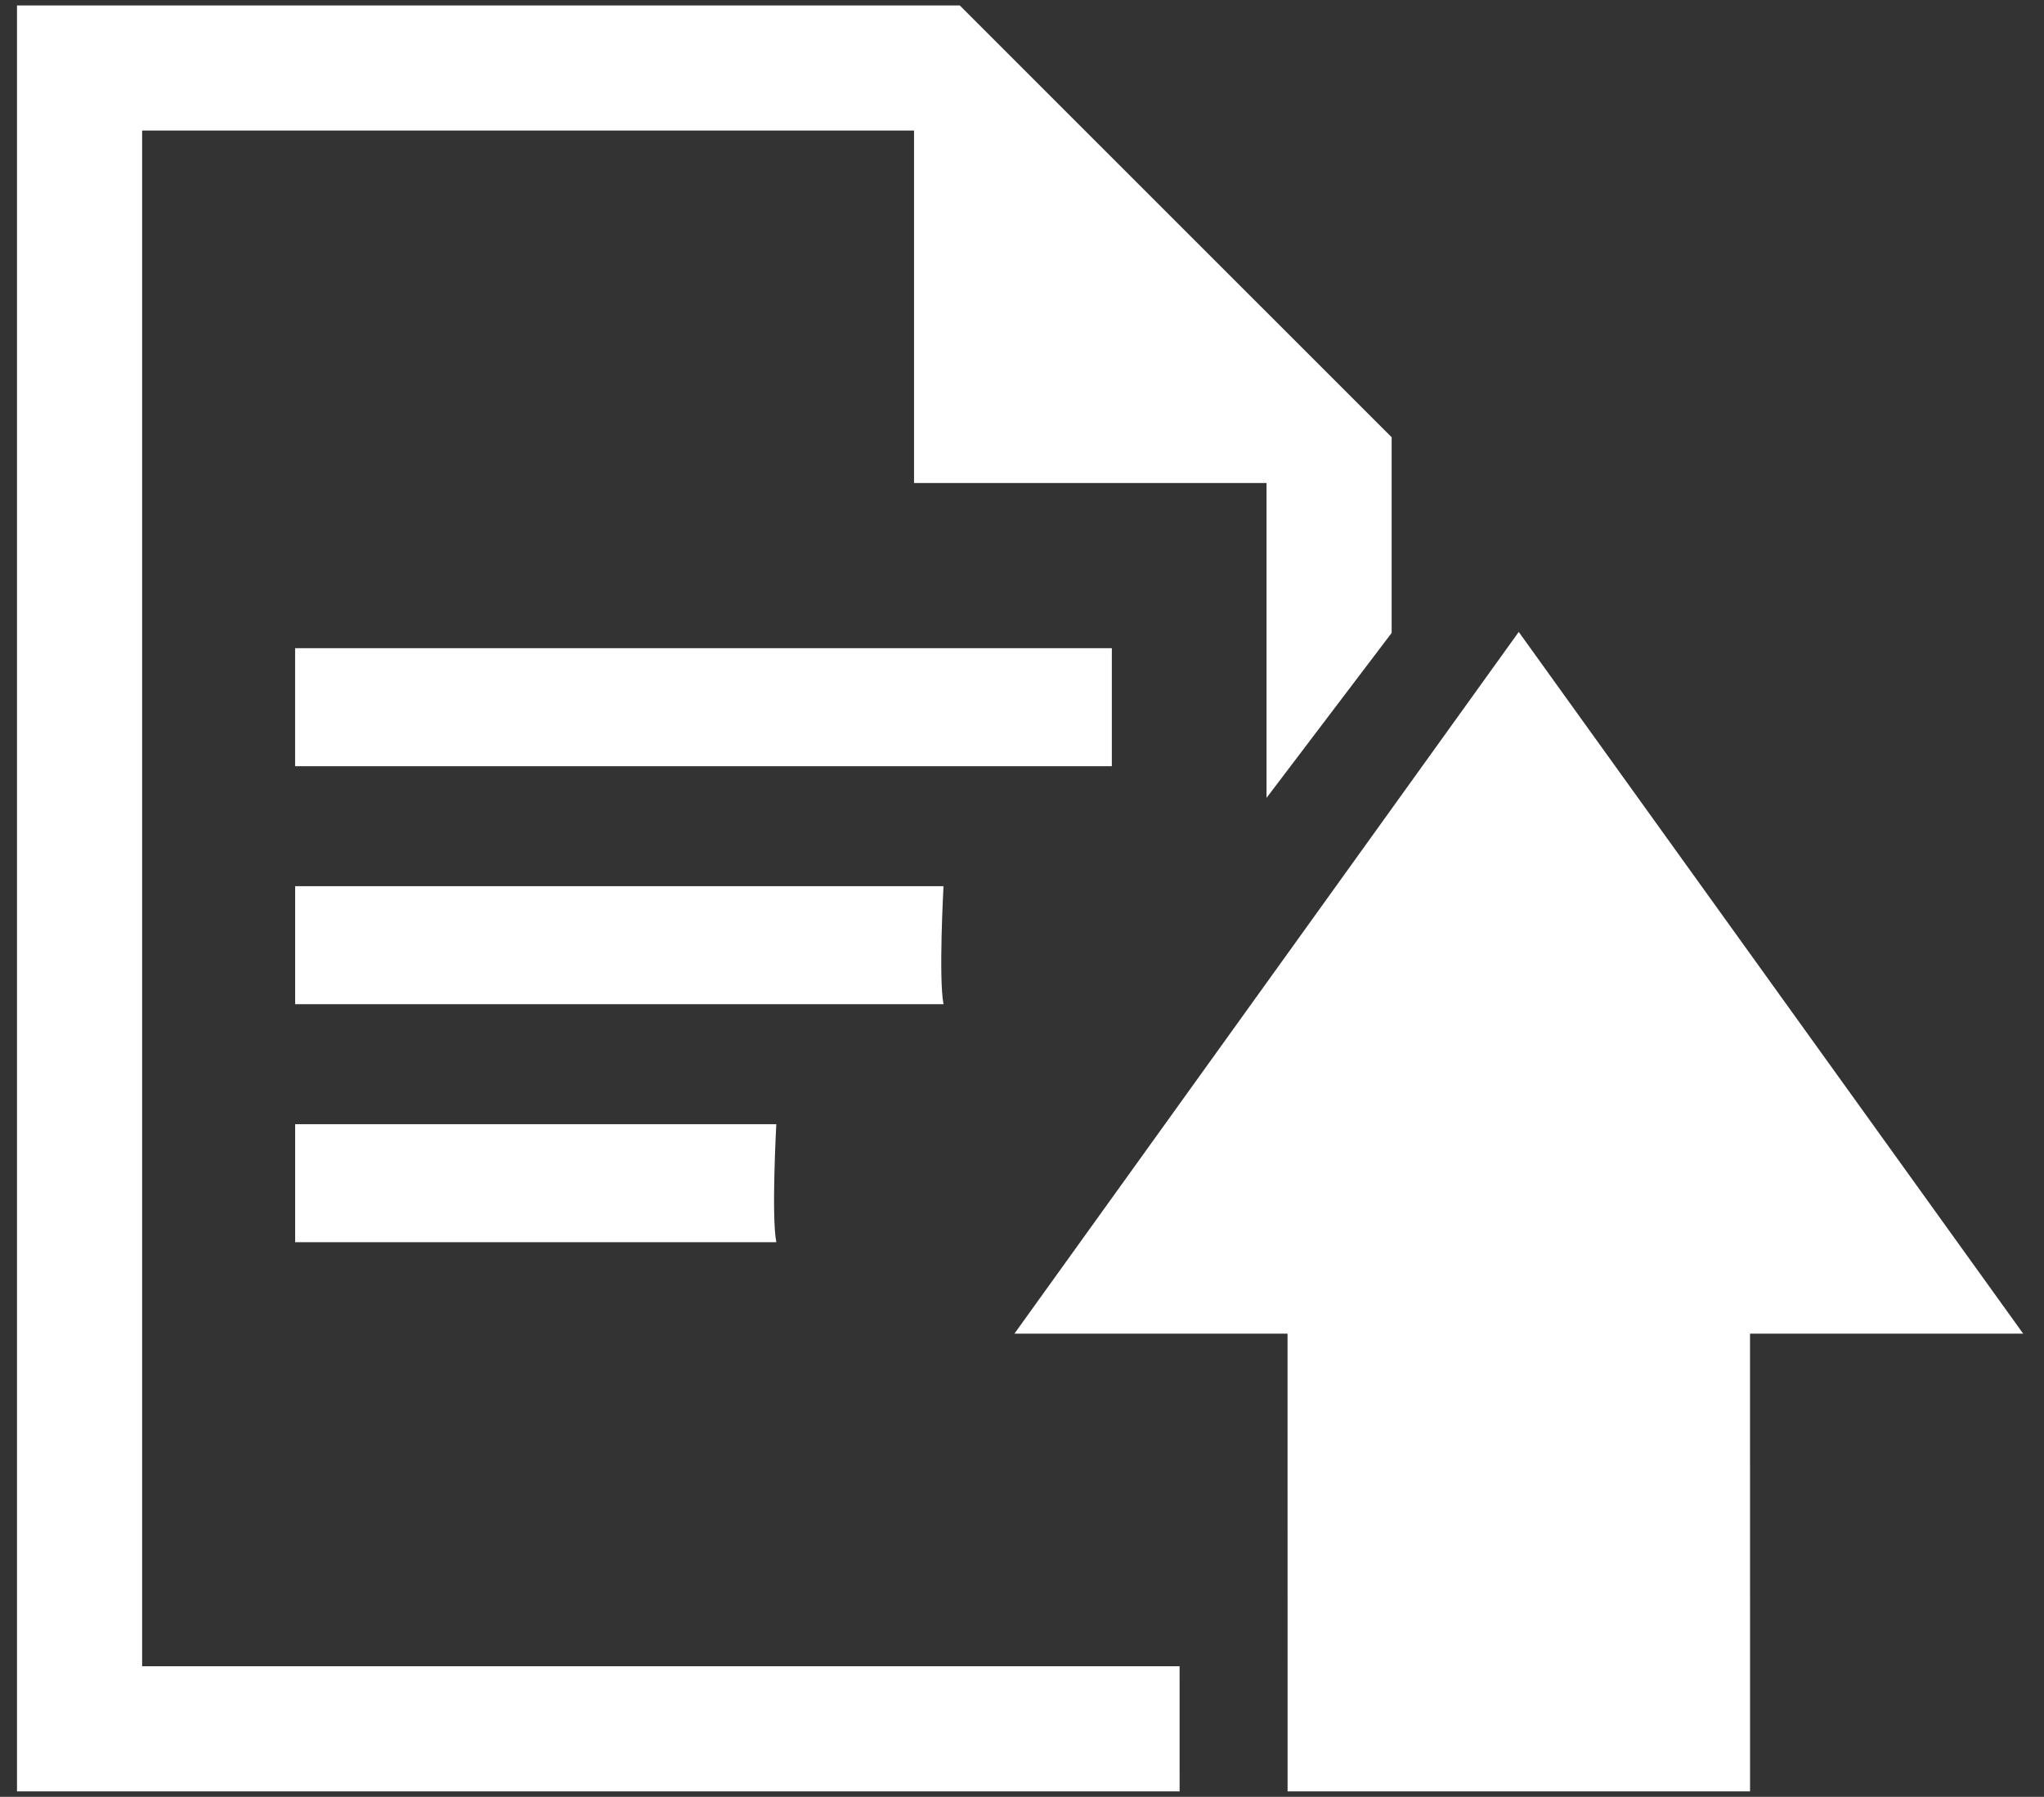
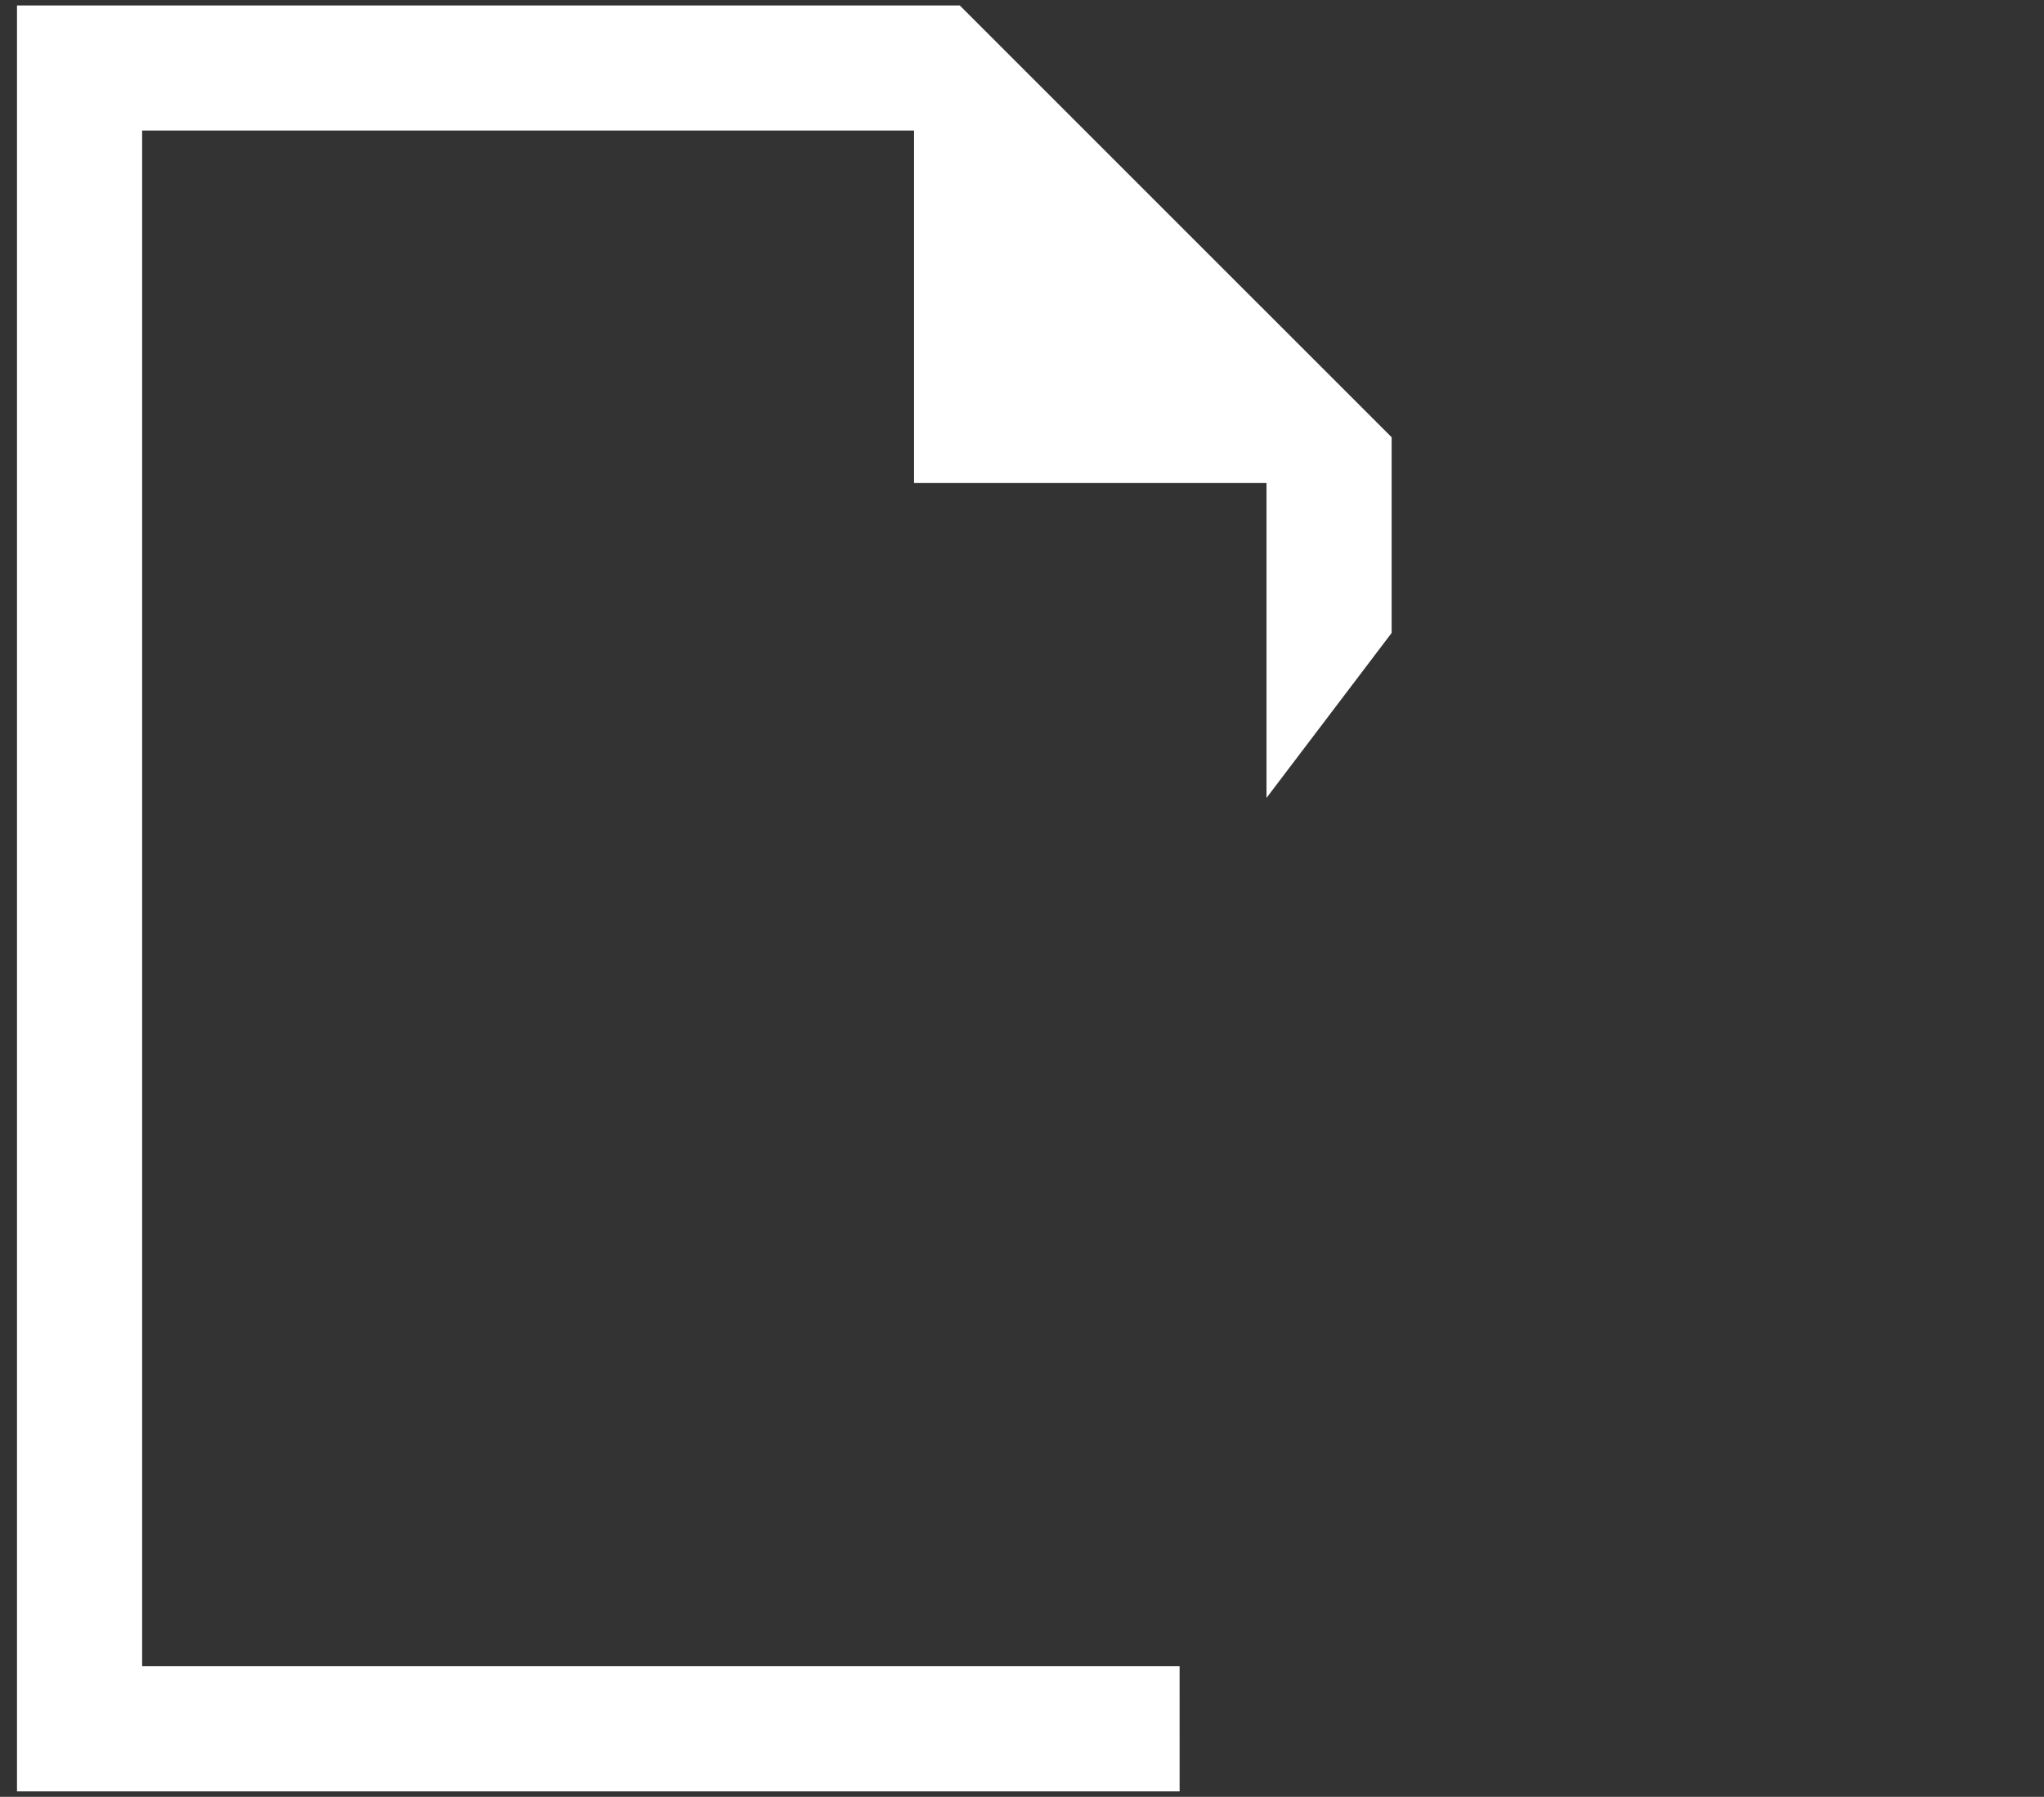
<svg xmlns="http://www.w3.org/2000/svg" width="91px" height="80px" viewBox="0 0 91 80" version="1.1">
  <rect x="0" y="0" width="91" height="80" fill="#333333" stroke="none" />
  <title>83F7C6E1-717A-4AD1-BD0B-5B14903560F2</title>
  <g id="Page-1" stroke="none" stroke-width="1" fill="none" fill-rule="evenodd">
    <g id="BMC-Desktop-Homepage-v01" transform="translate(-1210, -5043)" fill="#FFFFFF">
      <g id="NEXT-STEP" transform="translate(0, 4780)">
        <g id="Icons" transform="translate(262.431, 221)">
          <g id="Group-10" transform="translate(948.326, 42.242)">
            <polygon id="Fill-1" points="0 0 0 79.515 51.76 79.515 51.759 73.944 5.571 73.944 5.571 5.571 39.936 5.571 39.936 21.263 55.629 21.263 55.629 35.282 61.2 27.937 61.2 19.226 41.972 0" />
-             <polygon id="Fill-2" points="12.382 33.871 48.743 33.871 48.743 28.617 12.382 28.617" />
            <g id="Group-9" transform="translate(12.383, 27.893)">
-               <path d="M0,11.32 L0,16.574 L28.866,16.574 C28.64,15.431 28.866,11.32 28.866,11.32 L0,11.32 Z" id="Fill-3" />
-               <path d="M0,21.917 L0,27.171 L21.422,27.171 C21.196,26.028 21.422,21.917 21.422,21.917 L0,21.917 Z" id="Fill-5" />
-               <polygon id="Fill-7" points="64.773 51.623 64.772 31.244 76.933 31.243 54.475 0 32.022 31.243 44.182 31.244 44.184 51.623" />
-             </g>
+               </g>
          </g>
        </g>
      </g>
    </g>
  </g>
</svg>